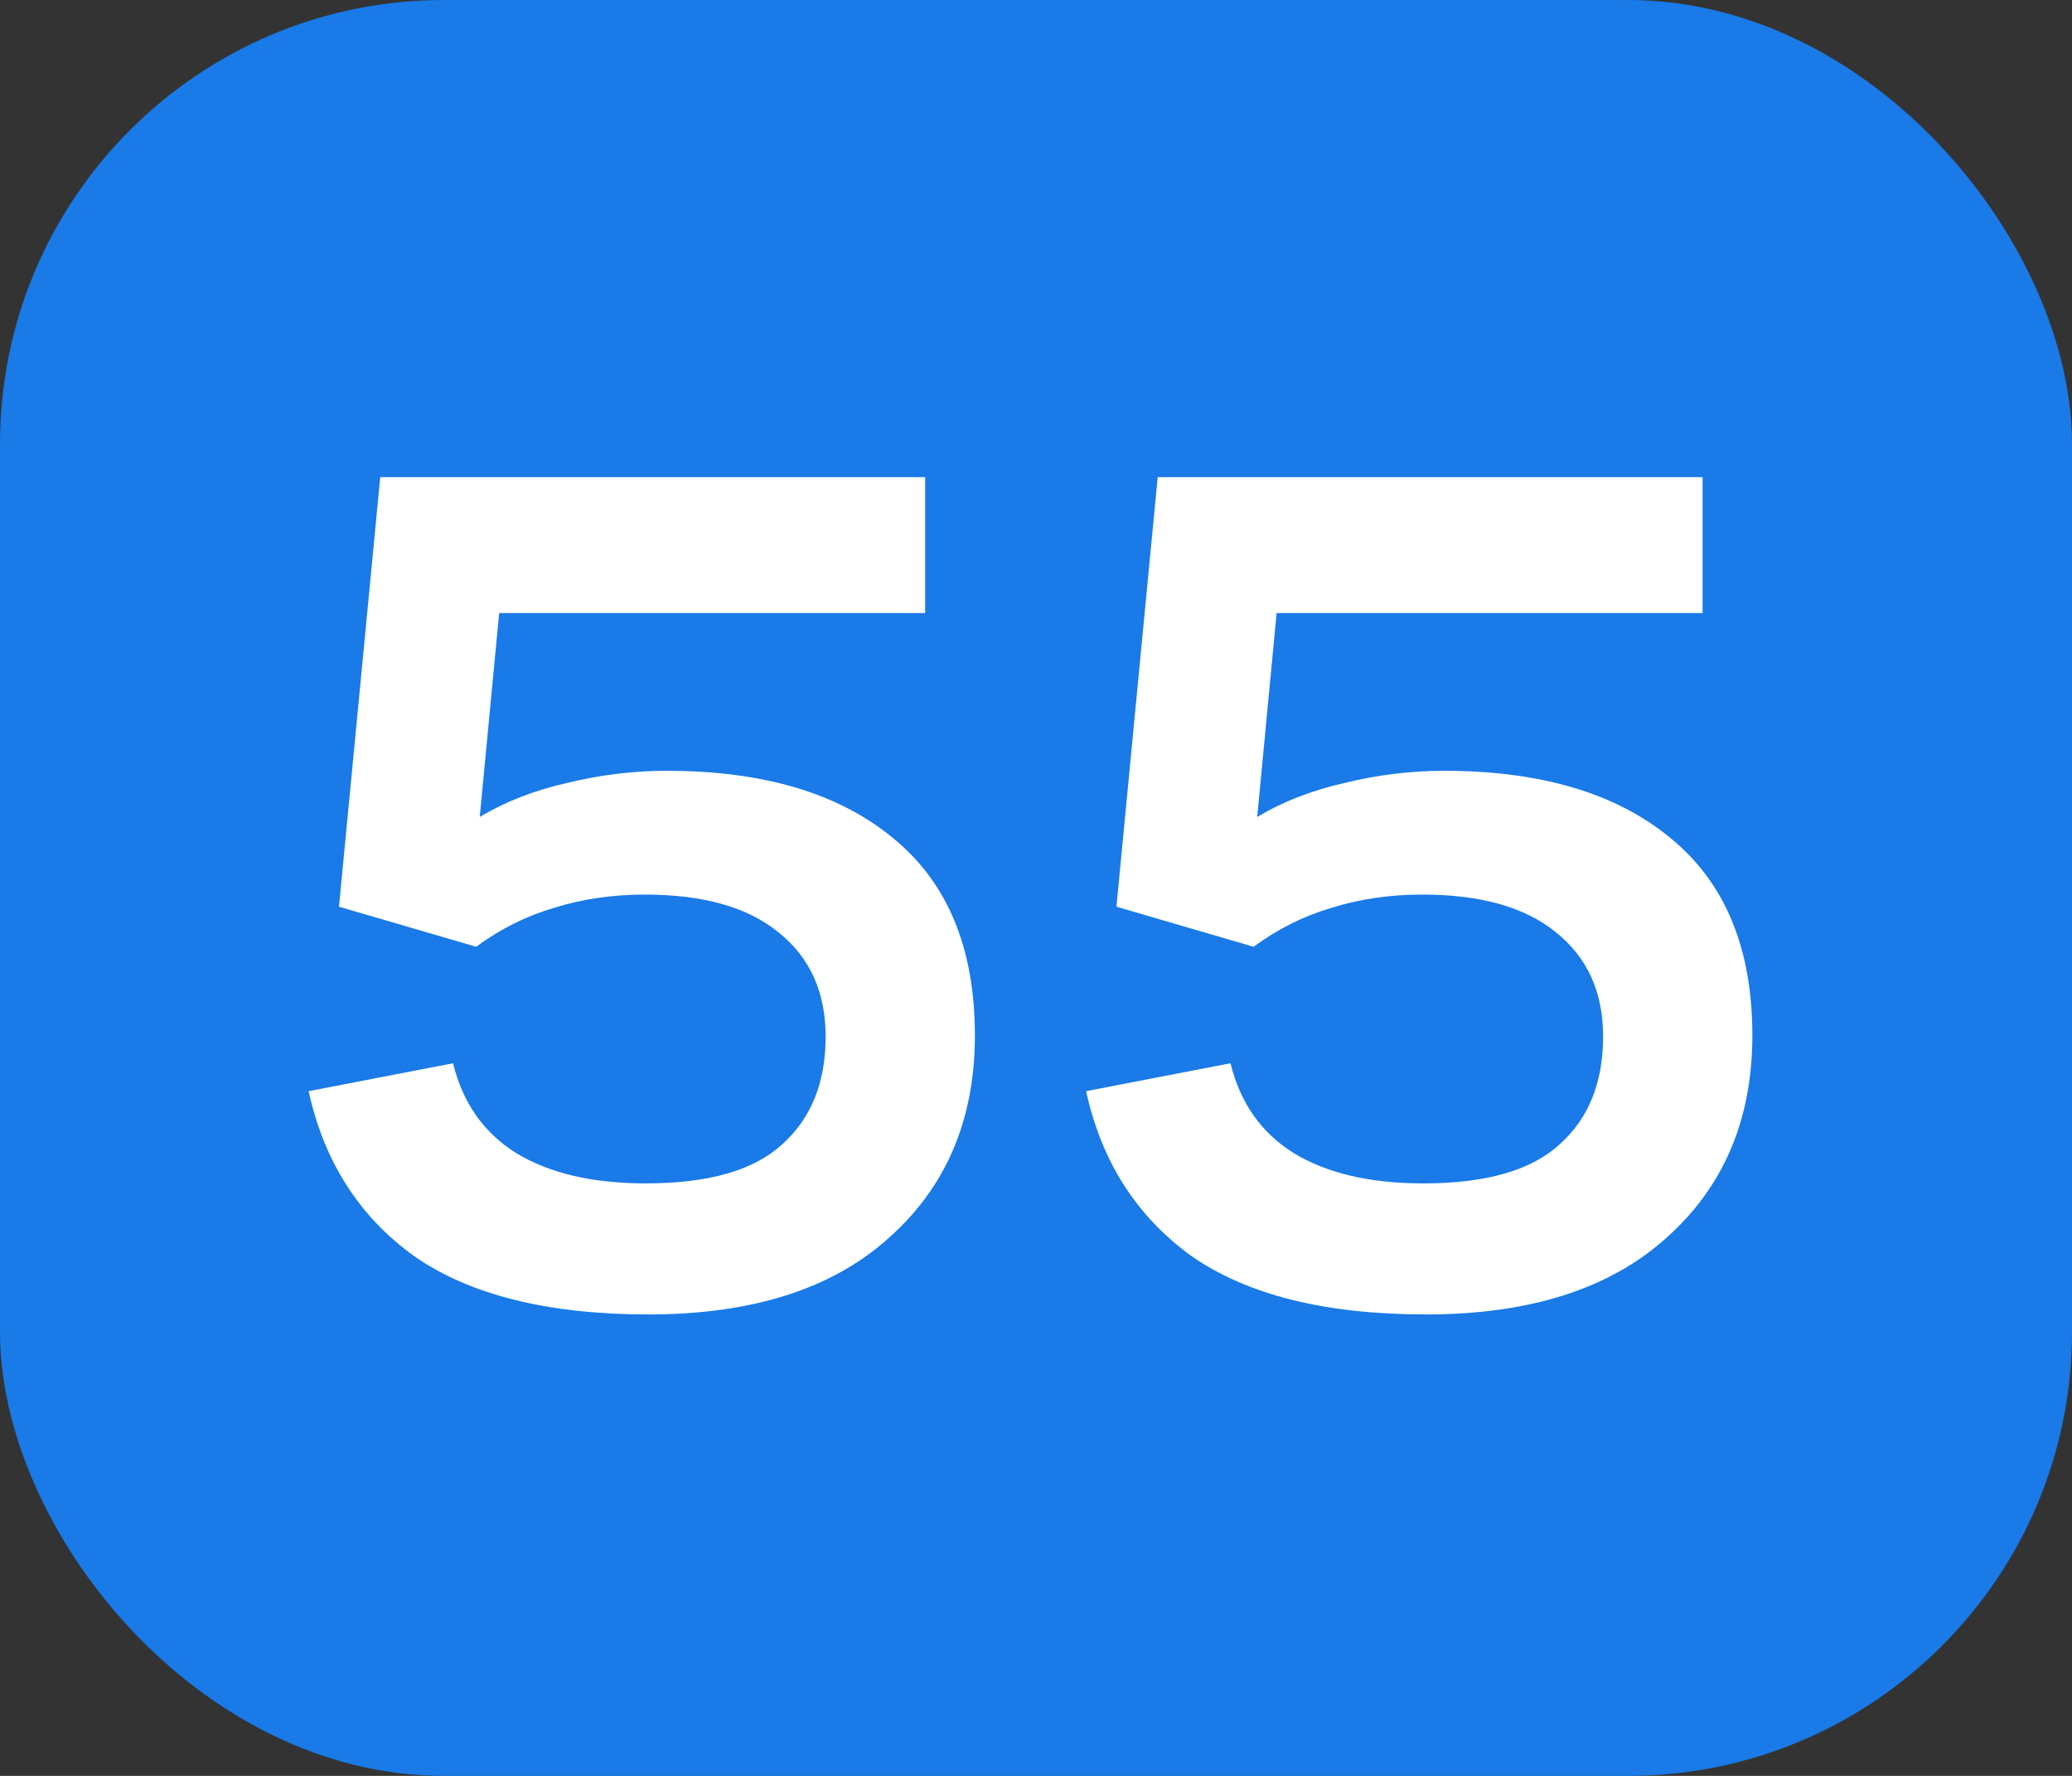
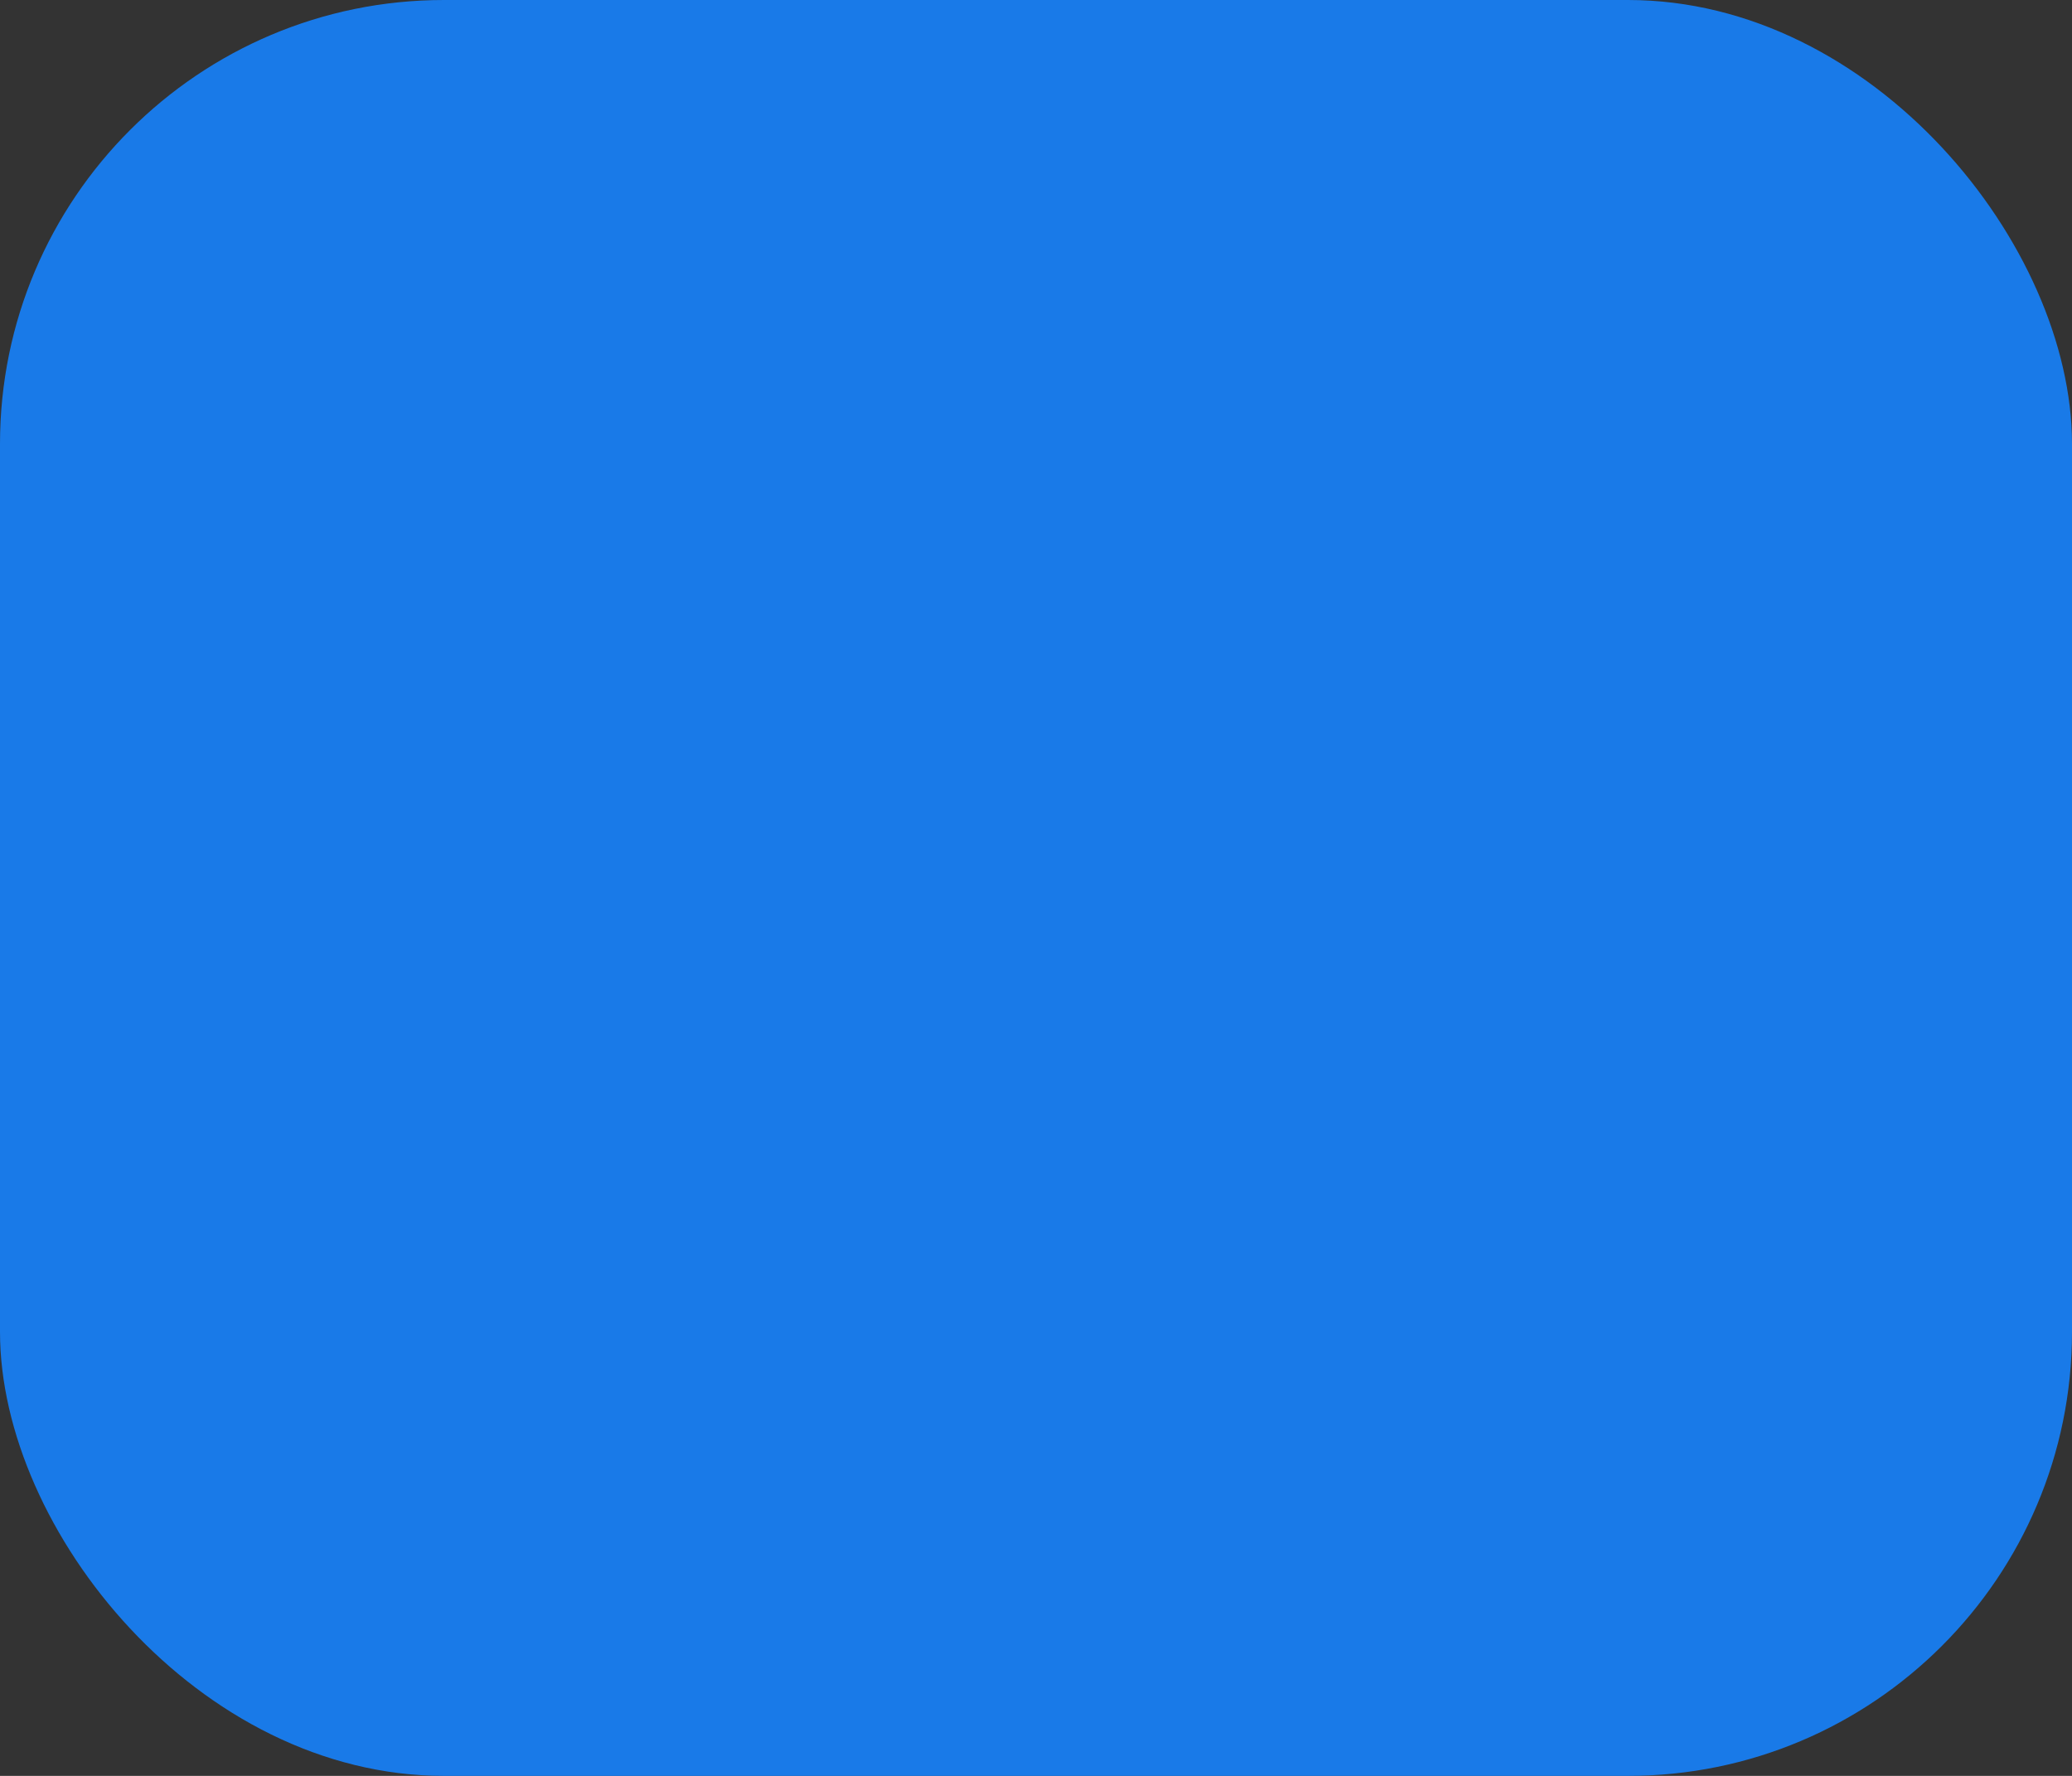
<svg xmlns="http://www.w3.org/2000/svg" width="140" height="120" viewBox="0 0 140 120" fill="none">
  <rect x="0" y="0" width="140" height="120" fill="#333333" stroke="none" />
  <rect width="140" height="120" rx="30" fill="#197AE8" />
-   <path d="M62.51 41.424H33.728L32.416 55.2C34.165 54.161 36.133 53.396 38.32 52.904C40.561 52.357 42.803 52.084 45.044 52.084C51.549 52.084 56.633 53.587 60.296 56.594C64.013 59.601 65.872 64.056 65.872 69.96C65.872 75.645 63.931 80.21 60.05 83.654C56.223 87.098 50.811 88.82 43.814 88.82C37.035 88.82 31.76 87.508 27.988 84.884C24.271 82.205 21.893 78.488 20.854 73.732L30.612 71.846C31.268 74.525 32.689 76.547 34.876 77.914C37.117 79.281 40.042 79.964 43.65 79.964C47.859 79.964 50.921 79.089 52.834 77.34C54.802 75.591 55.786 73.158 55.786 70.042C55.786 67.035 54.72 64.685 52.588 62.99C50.511 61.295 47.504 60.448 43.568 60.448C41.381 60.448 39.331 60.749 37.418 61.35C35.559 61.897 33.81 62.771 32.17 63.974L22.904 61.268L25.692 32.24H62.51V41.424ZM115.041 41.424H86.259L84.947 55.2C86.697 54.161 88.665 53.396 90.851 52.904C93.093 52.357 95.334 52.084 97.575 52.084C104.081 52.084 109.165 53.587 112.827 56.594C116.545 59.601 118.403 64.056 118.403 69.96C118.403 75.645 116.463 80.21 112.581 83.654C108.755 87.098 103.343 88.82 96.345 88.82C89.567 88.82 84.291 87.508 80.519 84.884C76.802 82.205 74.424 78.488 73.385 73.732L83.143 71.846C83.799 74.525 85.221 76.547 87.407 77.914C89.649 79.281 92.573 79.964 96.181 79.964C100.391 79.964 103.452 79.089 105.365 77.34C107.333 75.591 108.317 73.158 108.317 70.042C108.317 67.035 107.251 64.685 105.119 62.99C103.042 61.295 100.035 60.448 96.099 60.448C93.913 60.448 91.863 60.749 89.949 61.35C88.091 61.897 86.341 62.771 84.701 63.974L75.435 61.268L78.223 32.24H115.041V41.424Z" fill="white" />
</svg>